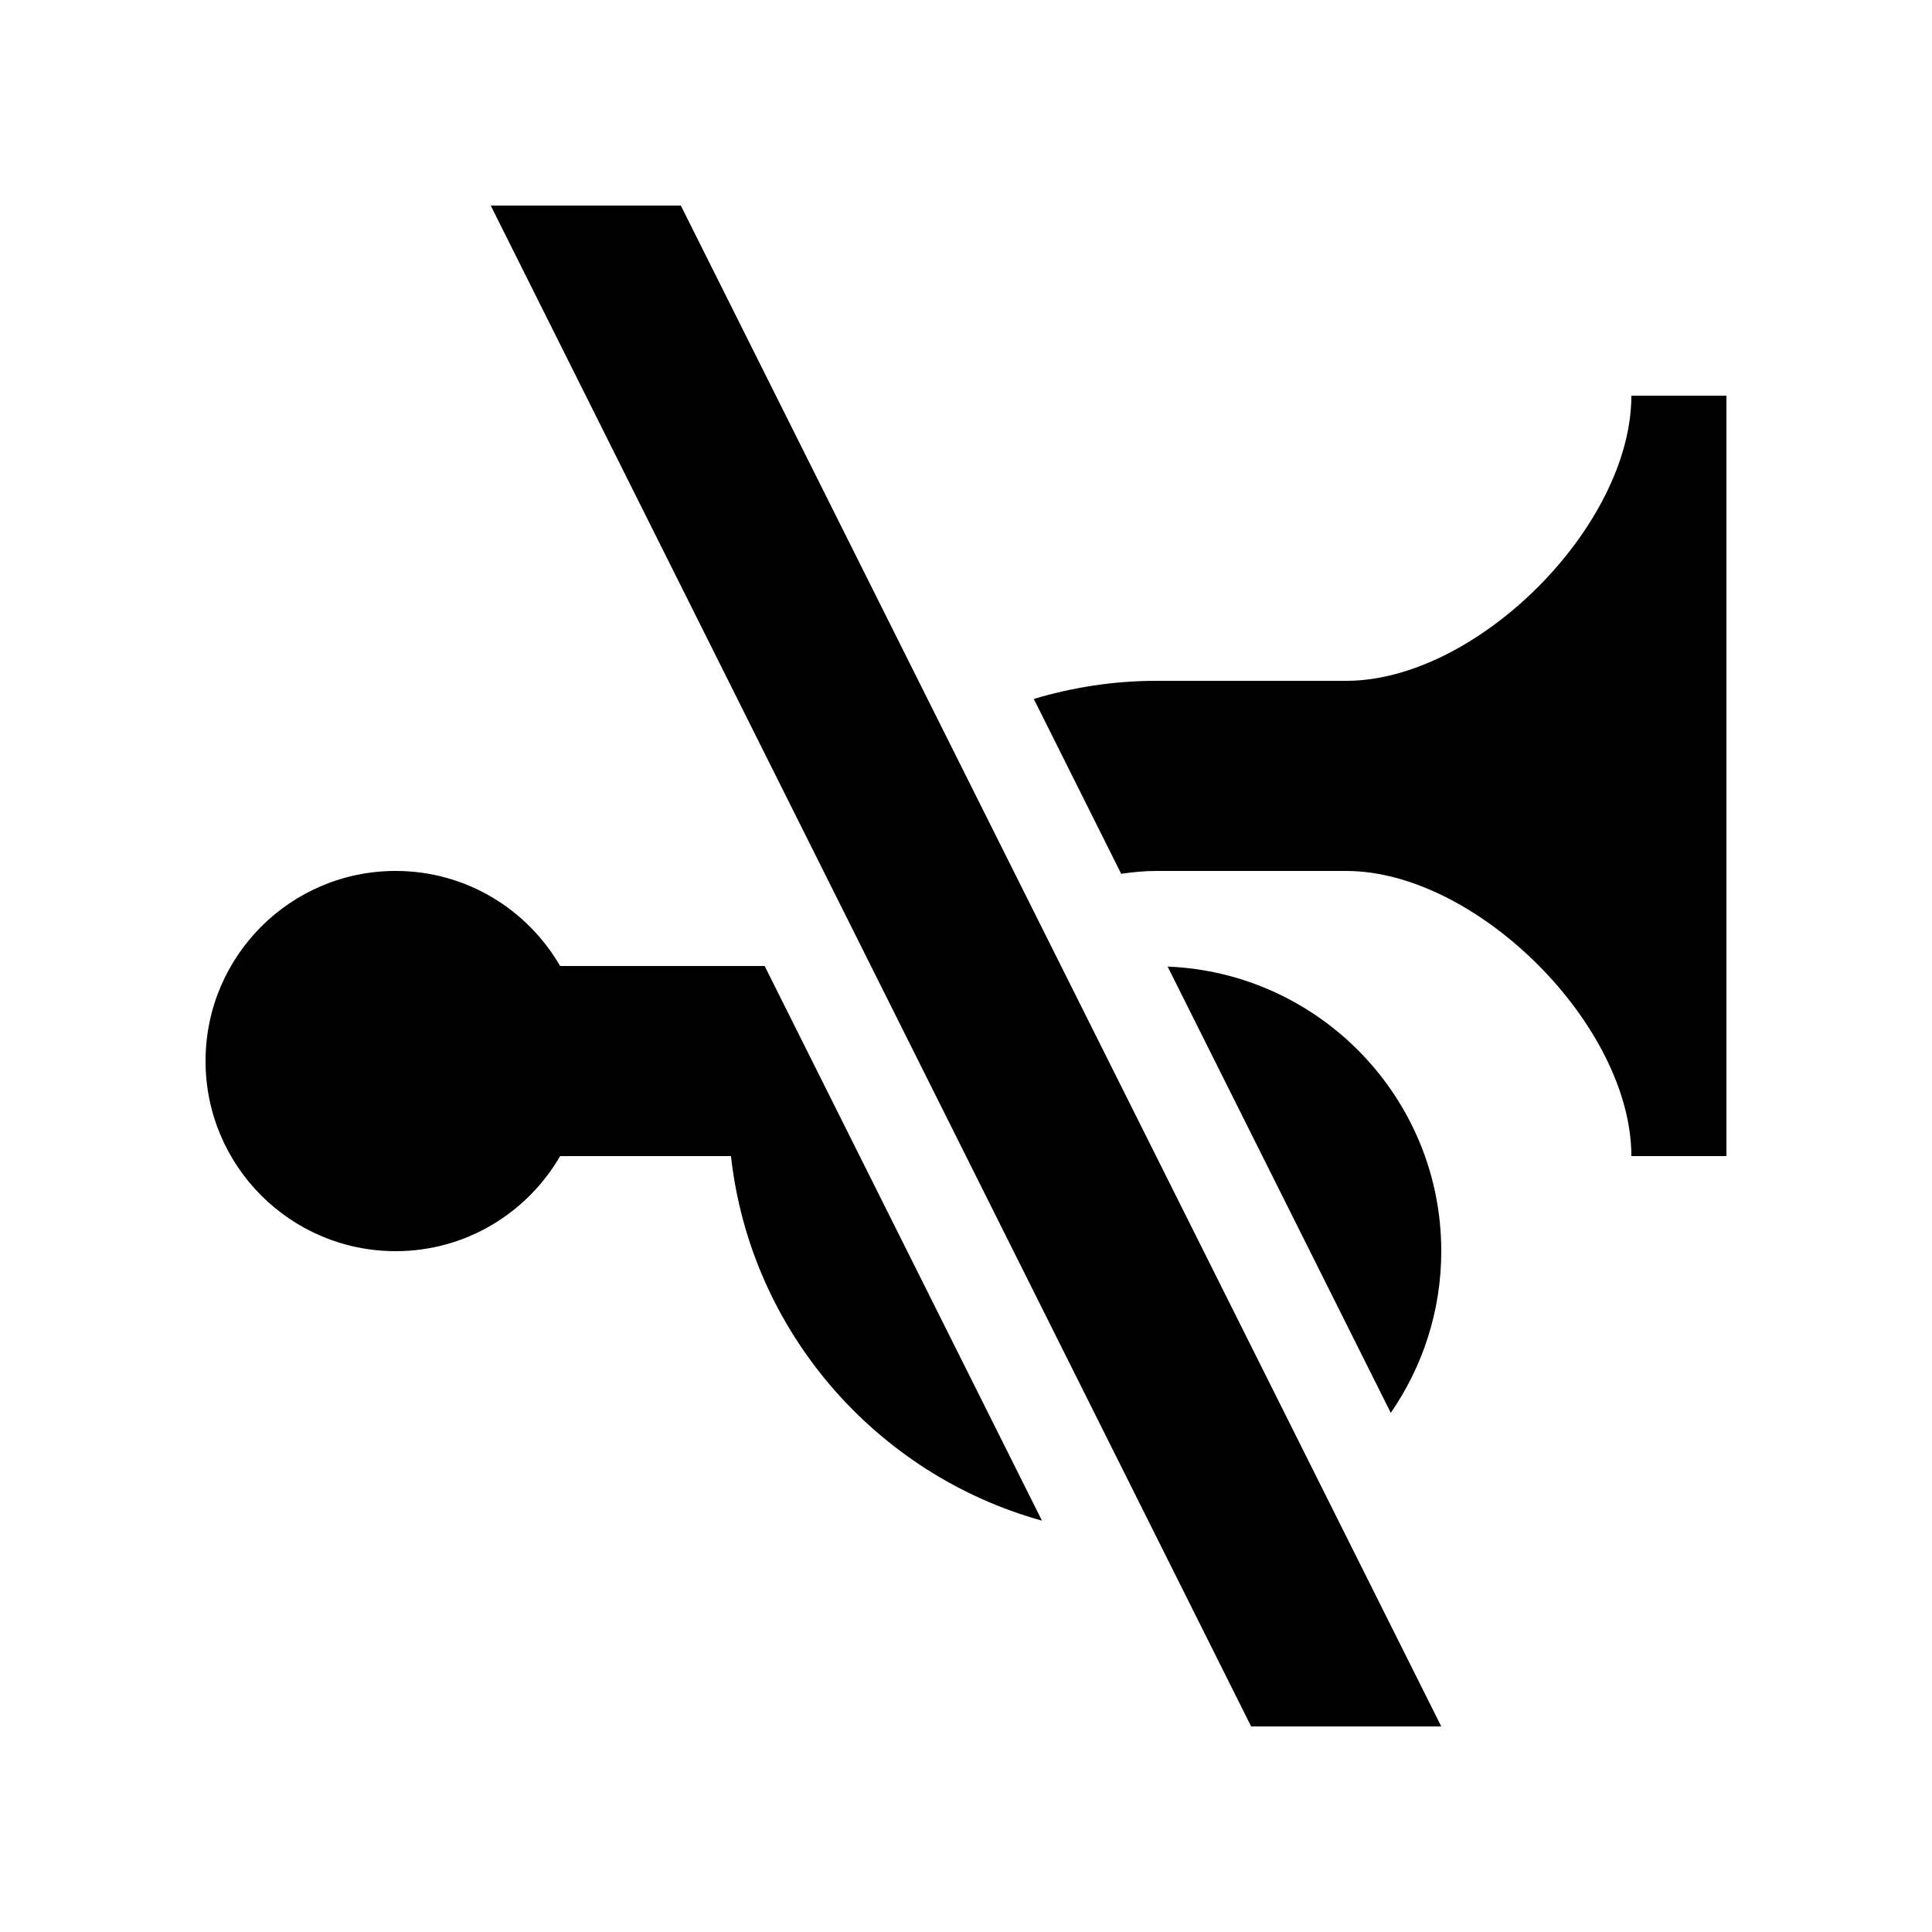
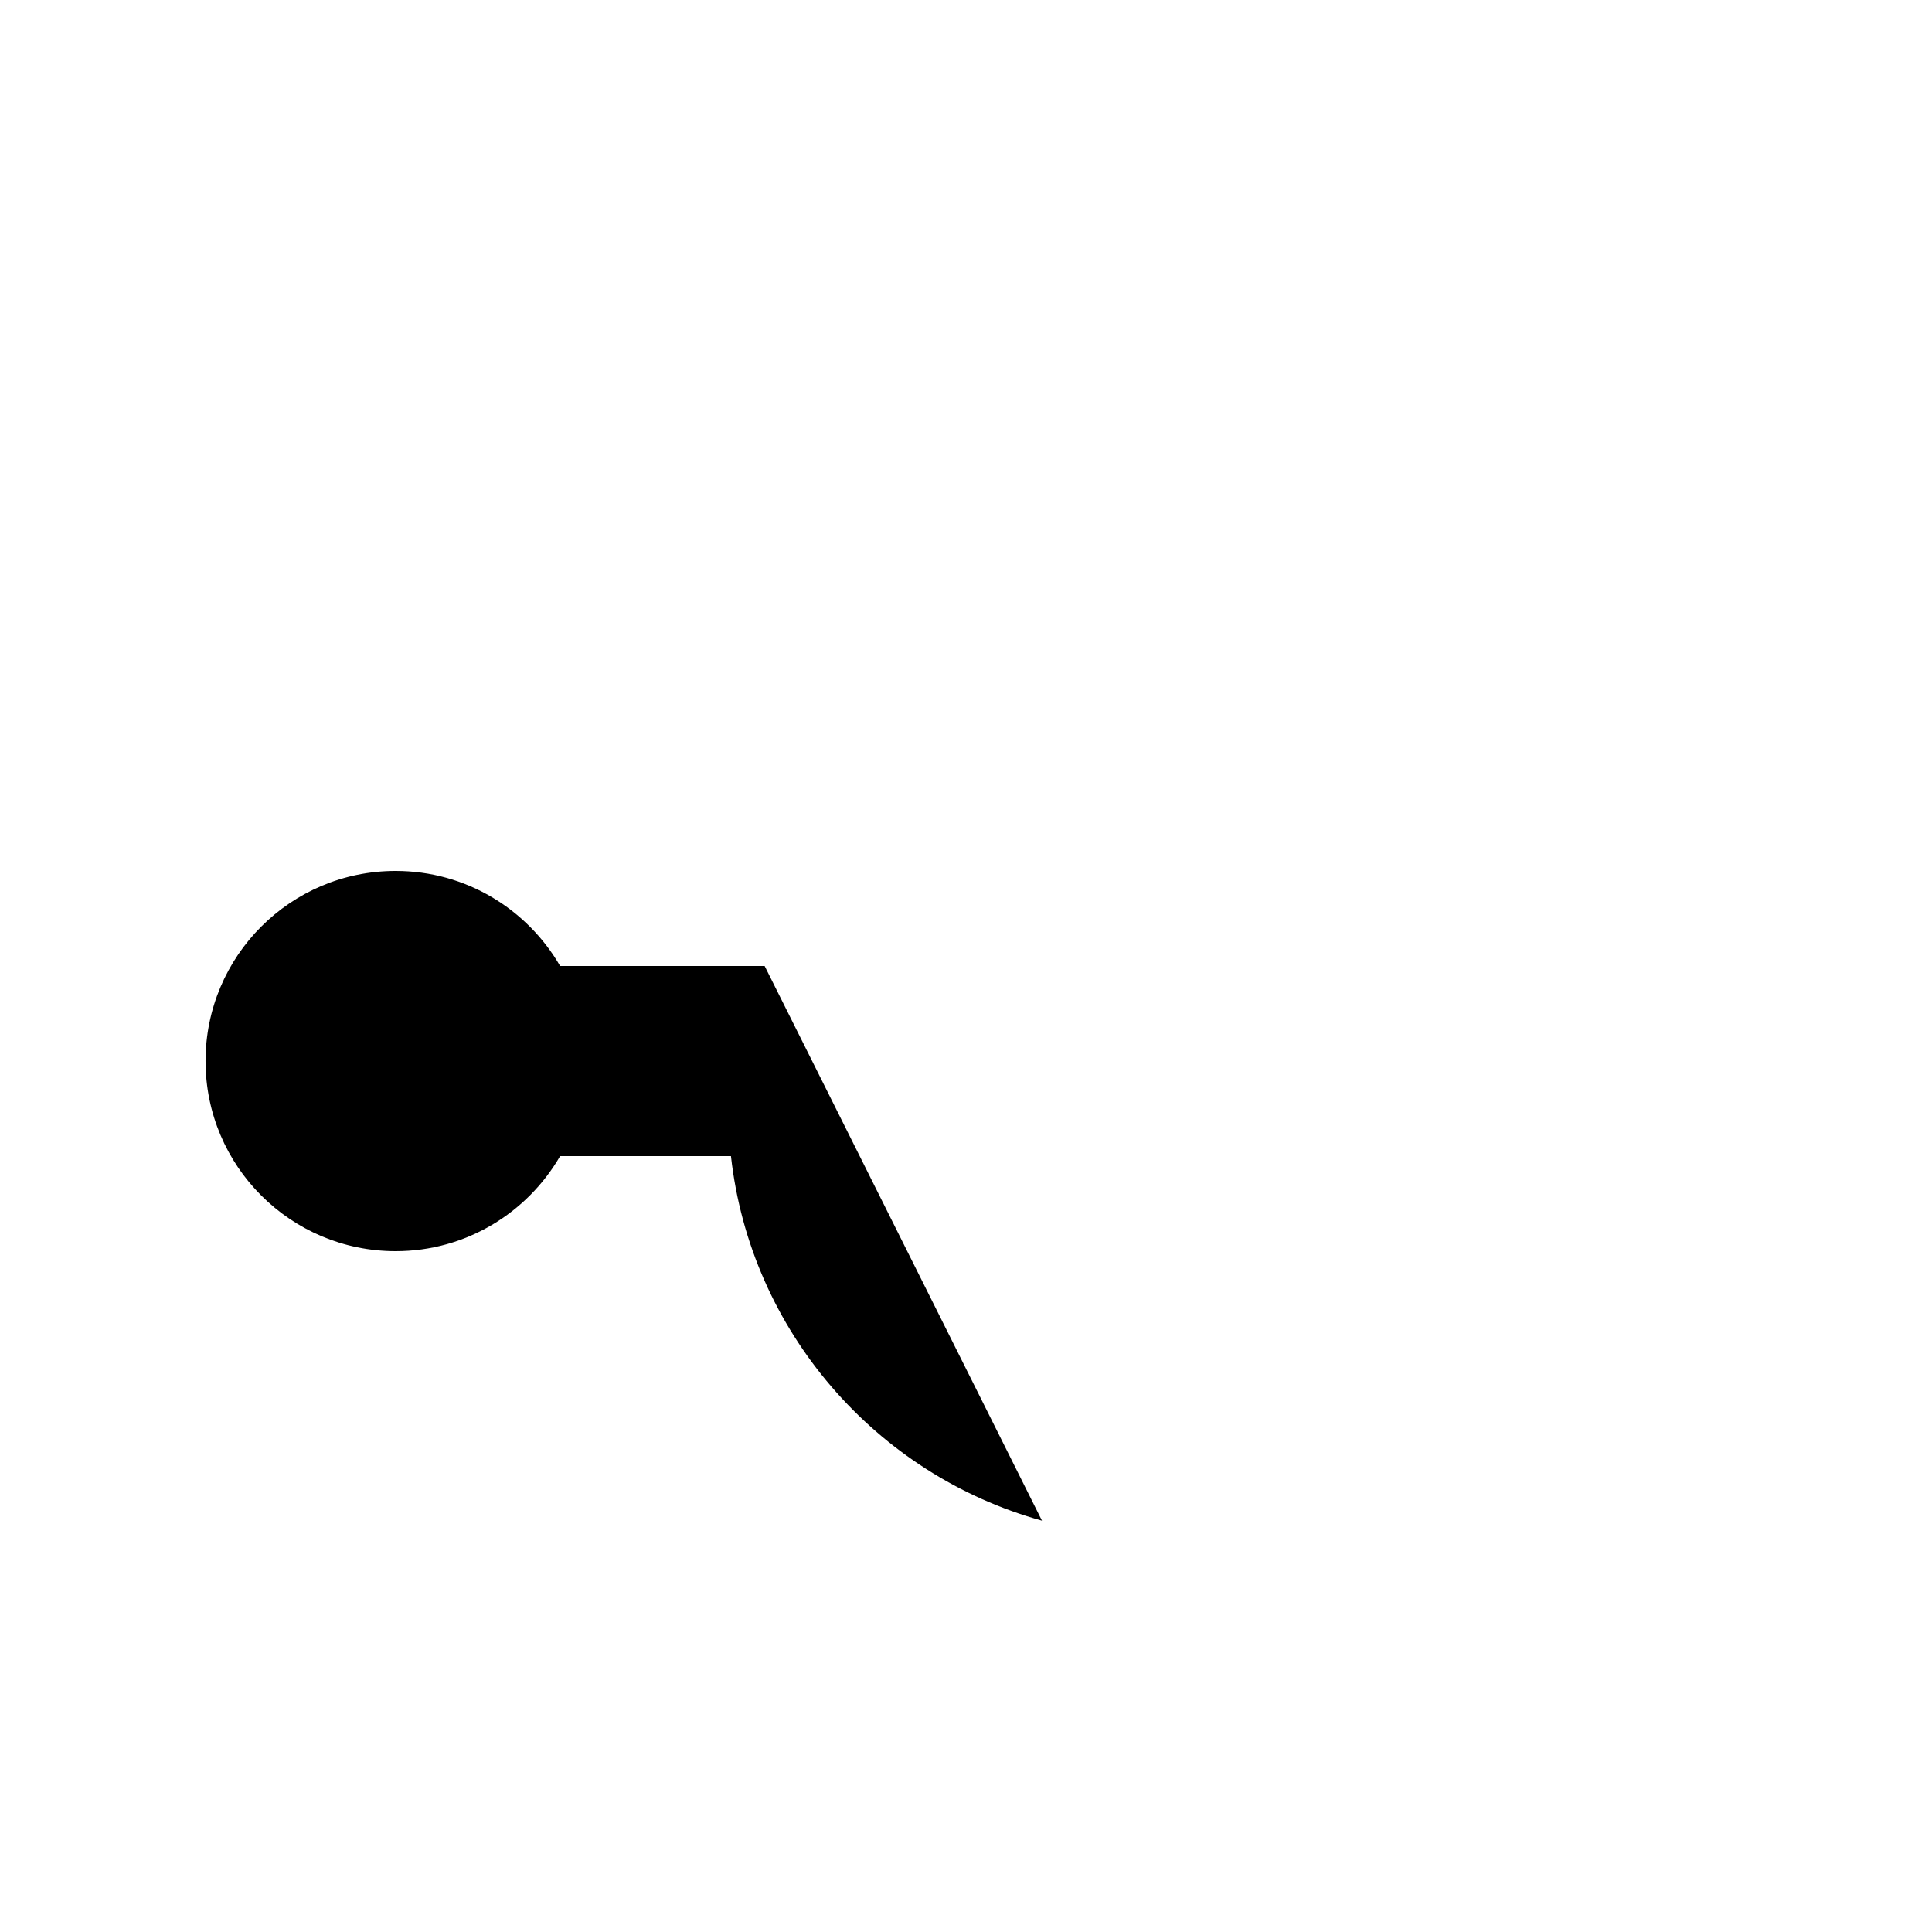
<svg xmlns="http://www.w3.org/2000/svg" fill="#000000" width="800px" height="800px" version="1.1" viewBox="144 144 512 512">
  <g>
-     <path d="m525.95 475.57c0-40.645-32.266-73.797-72.516-75.414l59.133 118.26c8.422-12.191 13.383-26.941 13.383-42.848z" />
-     <path d="m576.33 248.86c0 34.605-40.965 75.57-75.57 75.57h-50.383c-11.27 0-22.133 1.723-32.41 4.801l23.164 46.336c3.031-0.445 6.098-0.754 9.246-0.754h50.383c34.605 0 75.57 40.965 75.57 75.57h25.191v-201.52z" />
-     <path d="m324.43 198.48h-50.379l201.52 403.05h50.379z" />
    <path d="m346.64 400h-54.203c-8.719-15.047-24.949-25.191-43.586-25.191-27.824 0-50.379 22.555-50.379 50.379 0 27.828 22.555 50.383 50.379 50.383 18.637 0 34.867-10.148 43.586-25.191h45.277c5.152 46.422 38.477 84.43 82.422 96.609z" />
  </g>
</svg>